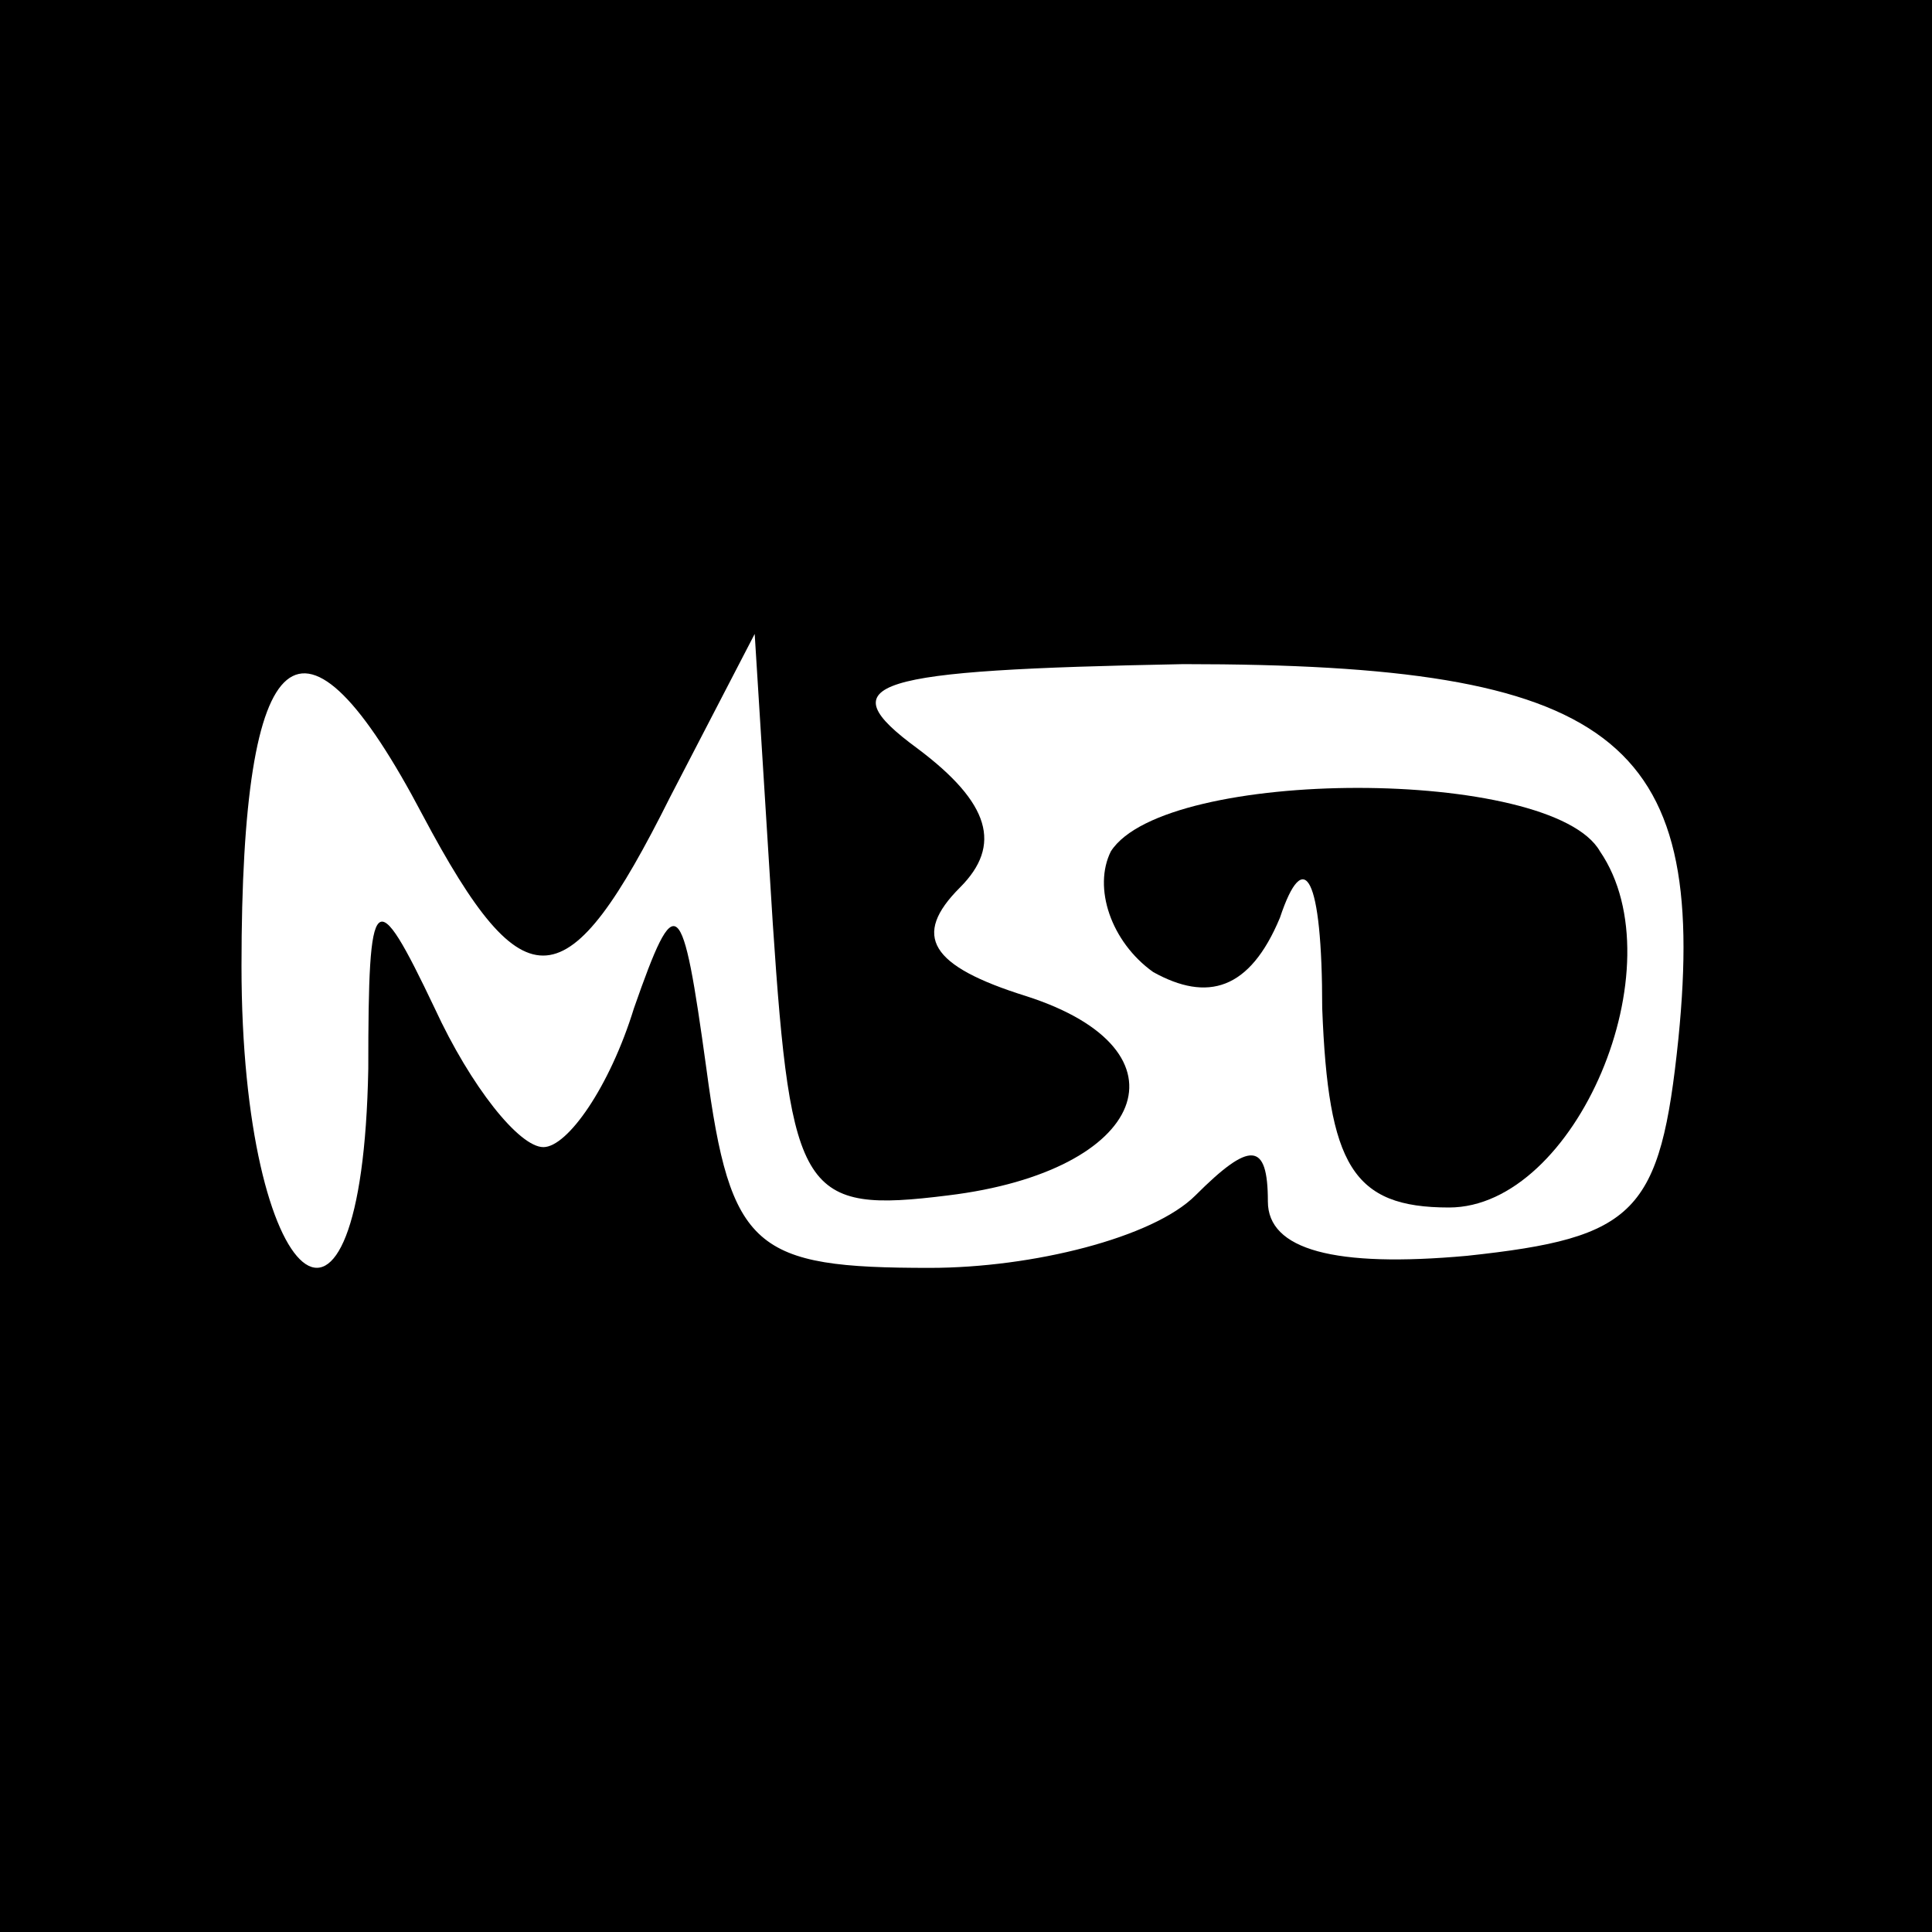
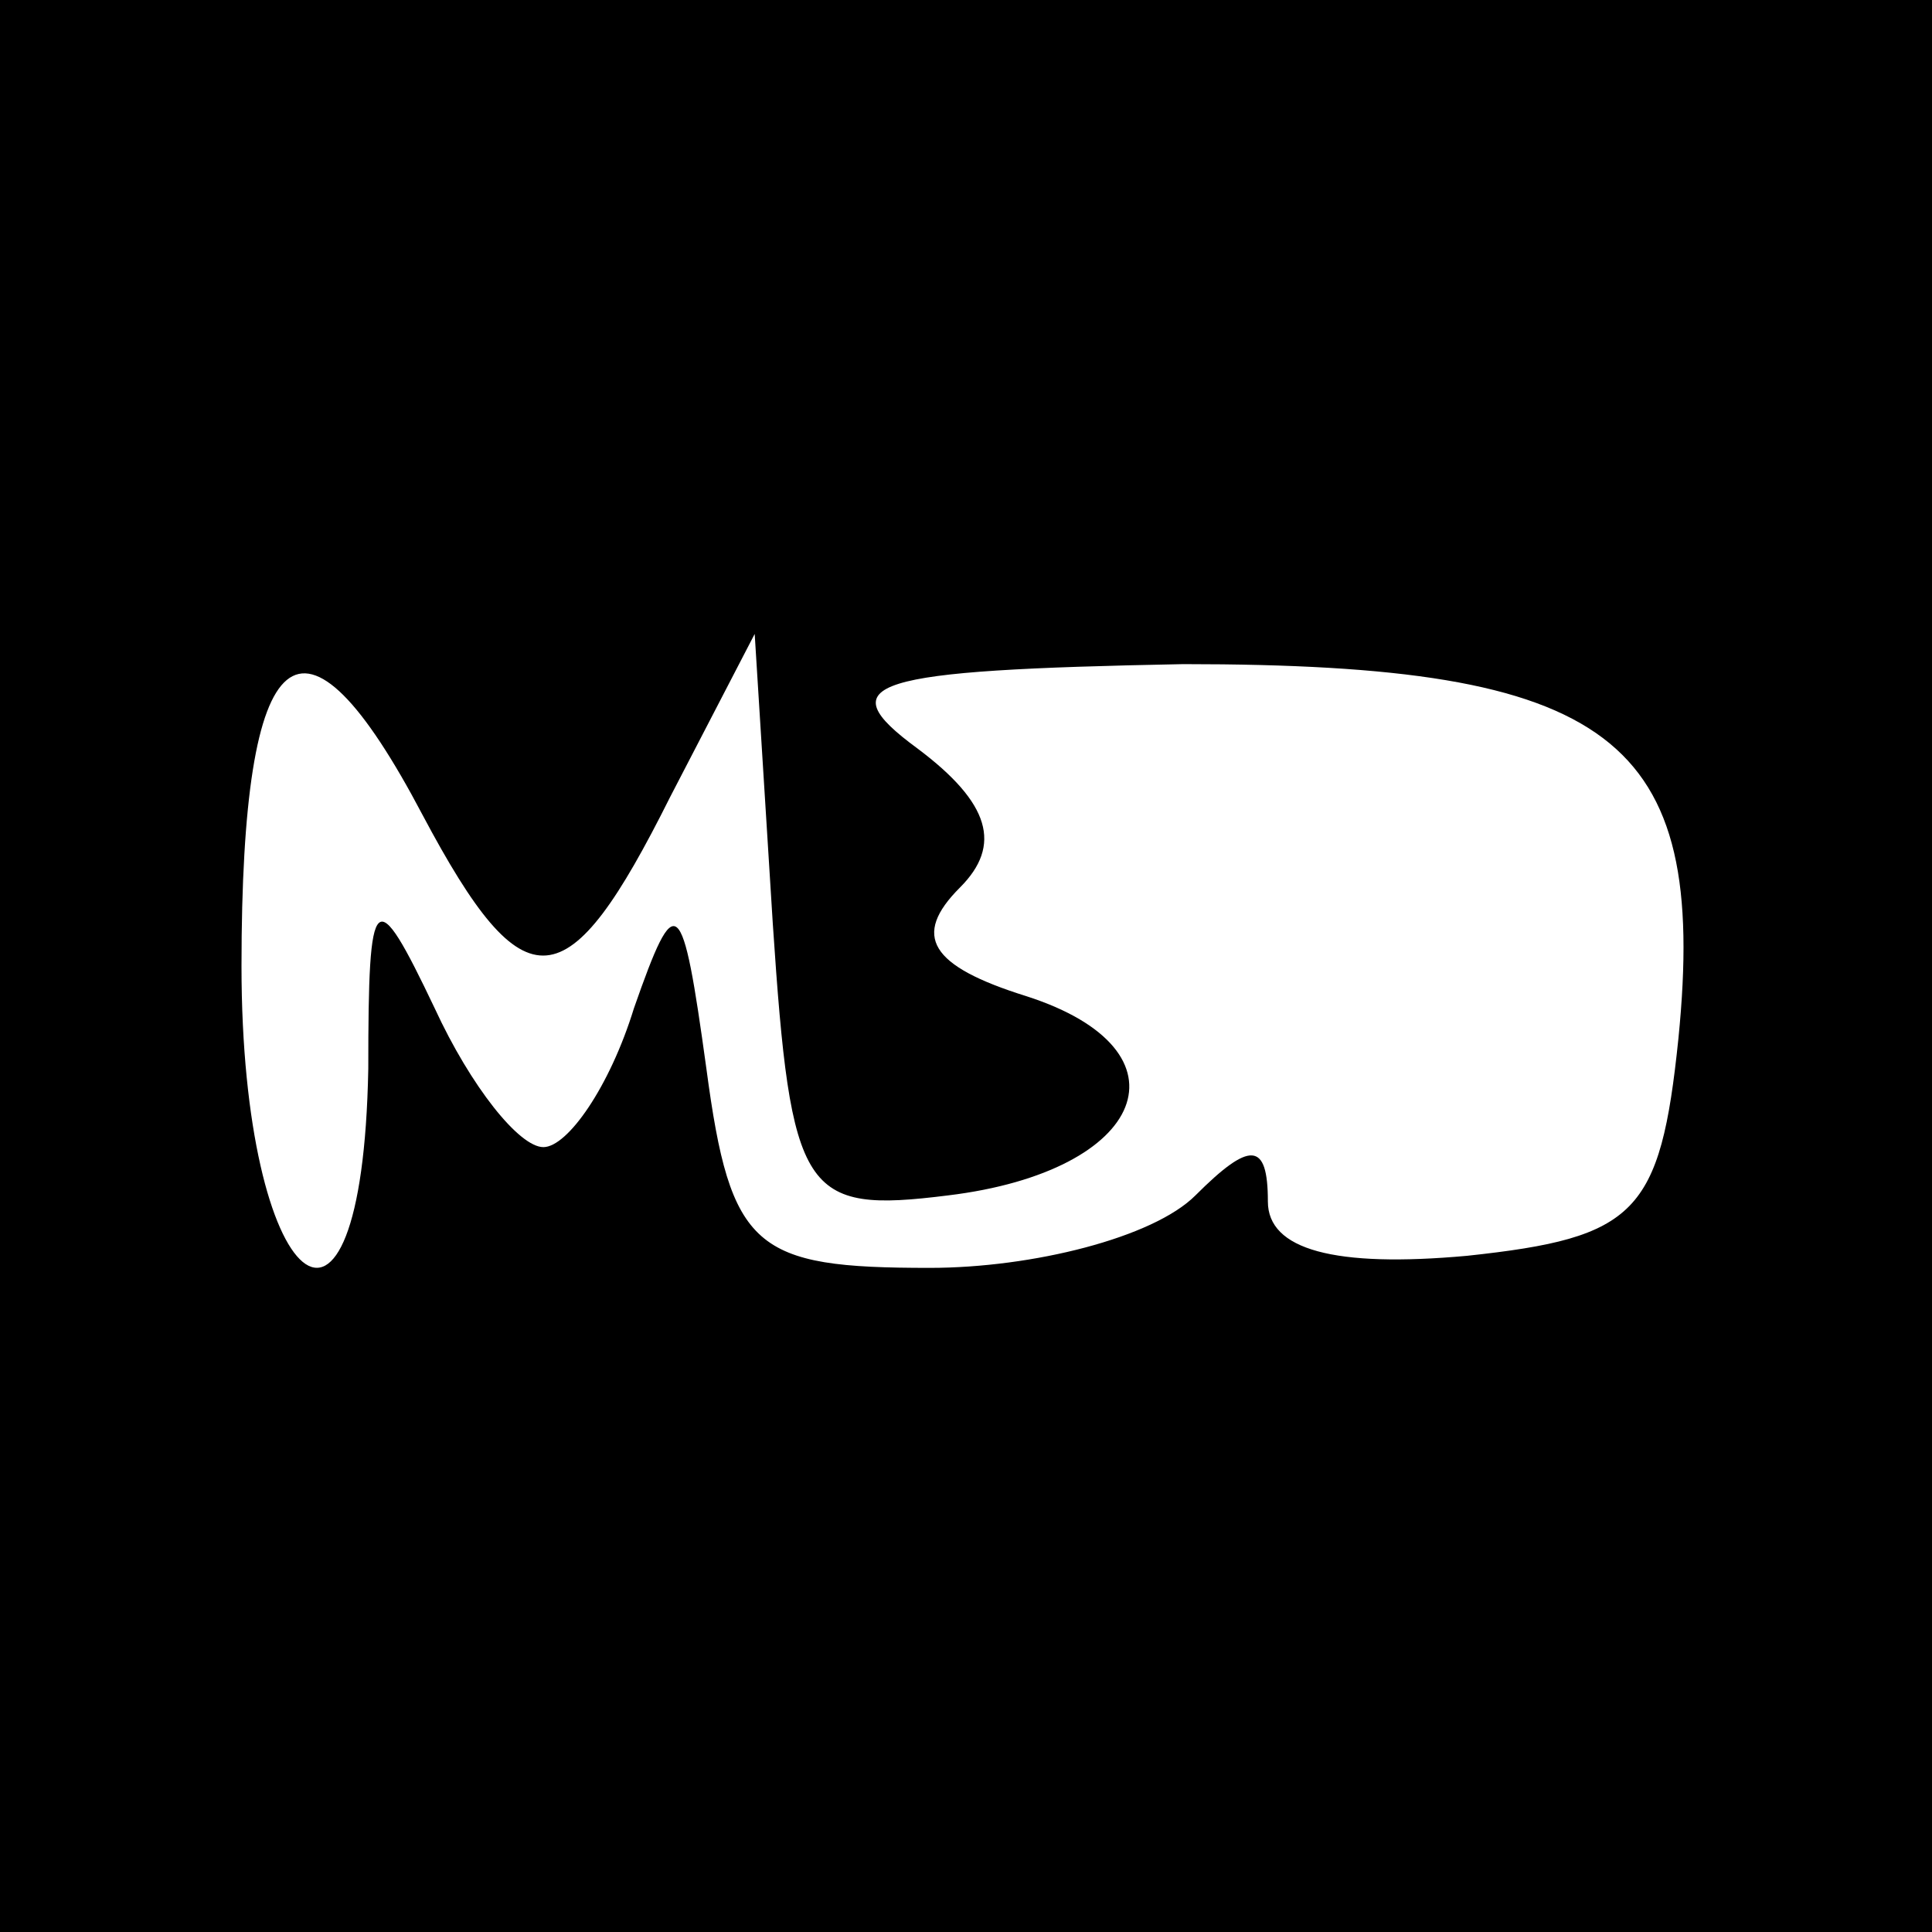
<svg xmlns="http://www.w3.org/2000/svg" version="1.0" width="32pt" height="32pt" viewBox="0 0 32 32" preserveAspectRatio="xMidYMid meet">
  <g transform="translate(0,32) scale(0.1,-0.1)" fill="#000000" stroke="none">
    <path d="M0 160 l0 -160 160 0 160 0 0 160 0 160 -160 0 -160 0 0 -160z m70 25 c17 -32 24 -31 41 3 l14 27 3 -48 c3 -45 5 -48 29 -45 33 4 41 24 13 33 -16 5 -19 10 -11 18 7 7 5 14 -7 23 -15 11 -8 13 44 14 71 0 87 -12 82 -62 -3 -29 -7 -33 -35 -36 -22 -2 -33 1 -33 9 0 10 -3 10 -12 1 -7 -7 -27 -12 -44 -12 -29 0 -33 3 -37 33 -4 29 -5 30 -12 10 -4 -13 -11 -23 -15 -23 -4 0 -12 10 -18 23 -10 21 -11 20 -11 -10 -1 -54 -21 -37 -21 17 0 55 10 63 30 25z" />
-     <path d="M184 179 c-3 -6 0 -15 7 -20 9 -5 16 -3 21 9 4 12 7 7 7 -15 1 -26 5 -33 21 -33 21 0 38 40 25 59 -8 14 -72 14 -81 0z" />
  </g>
</svg>